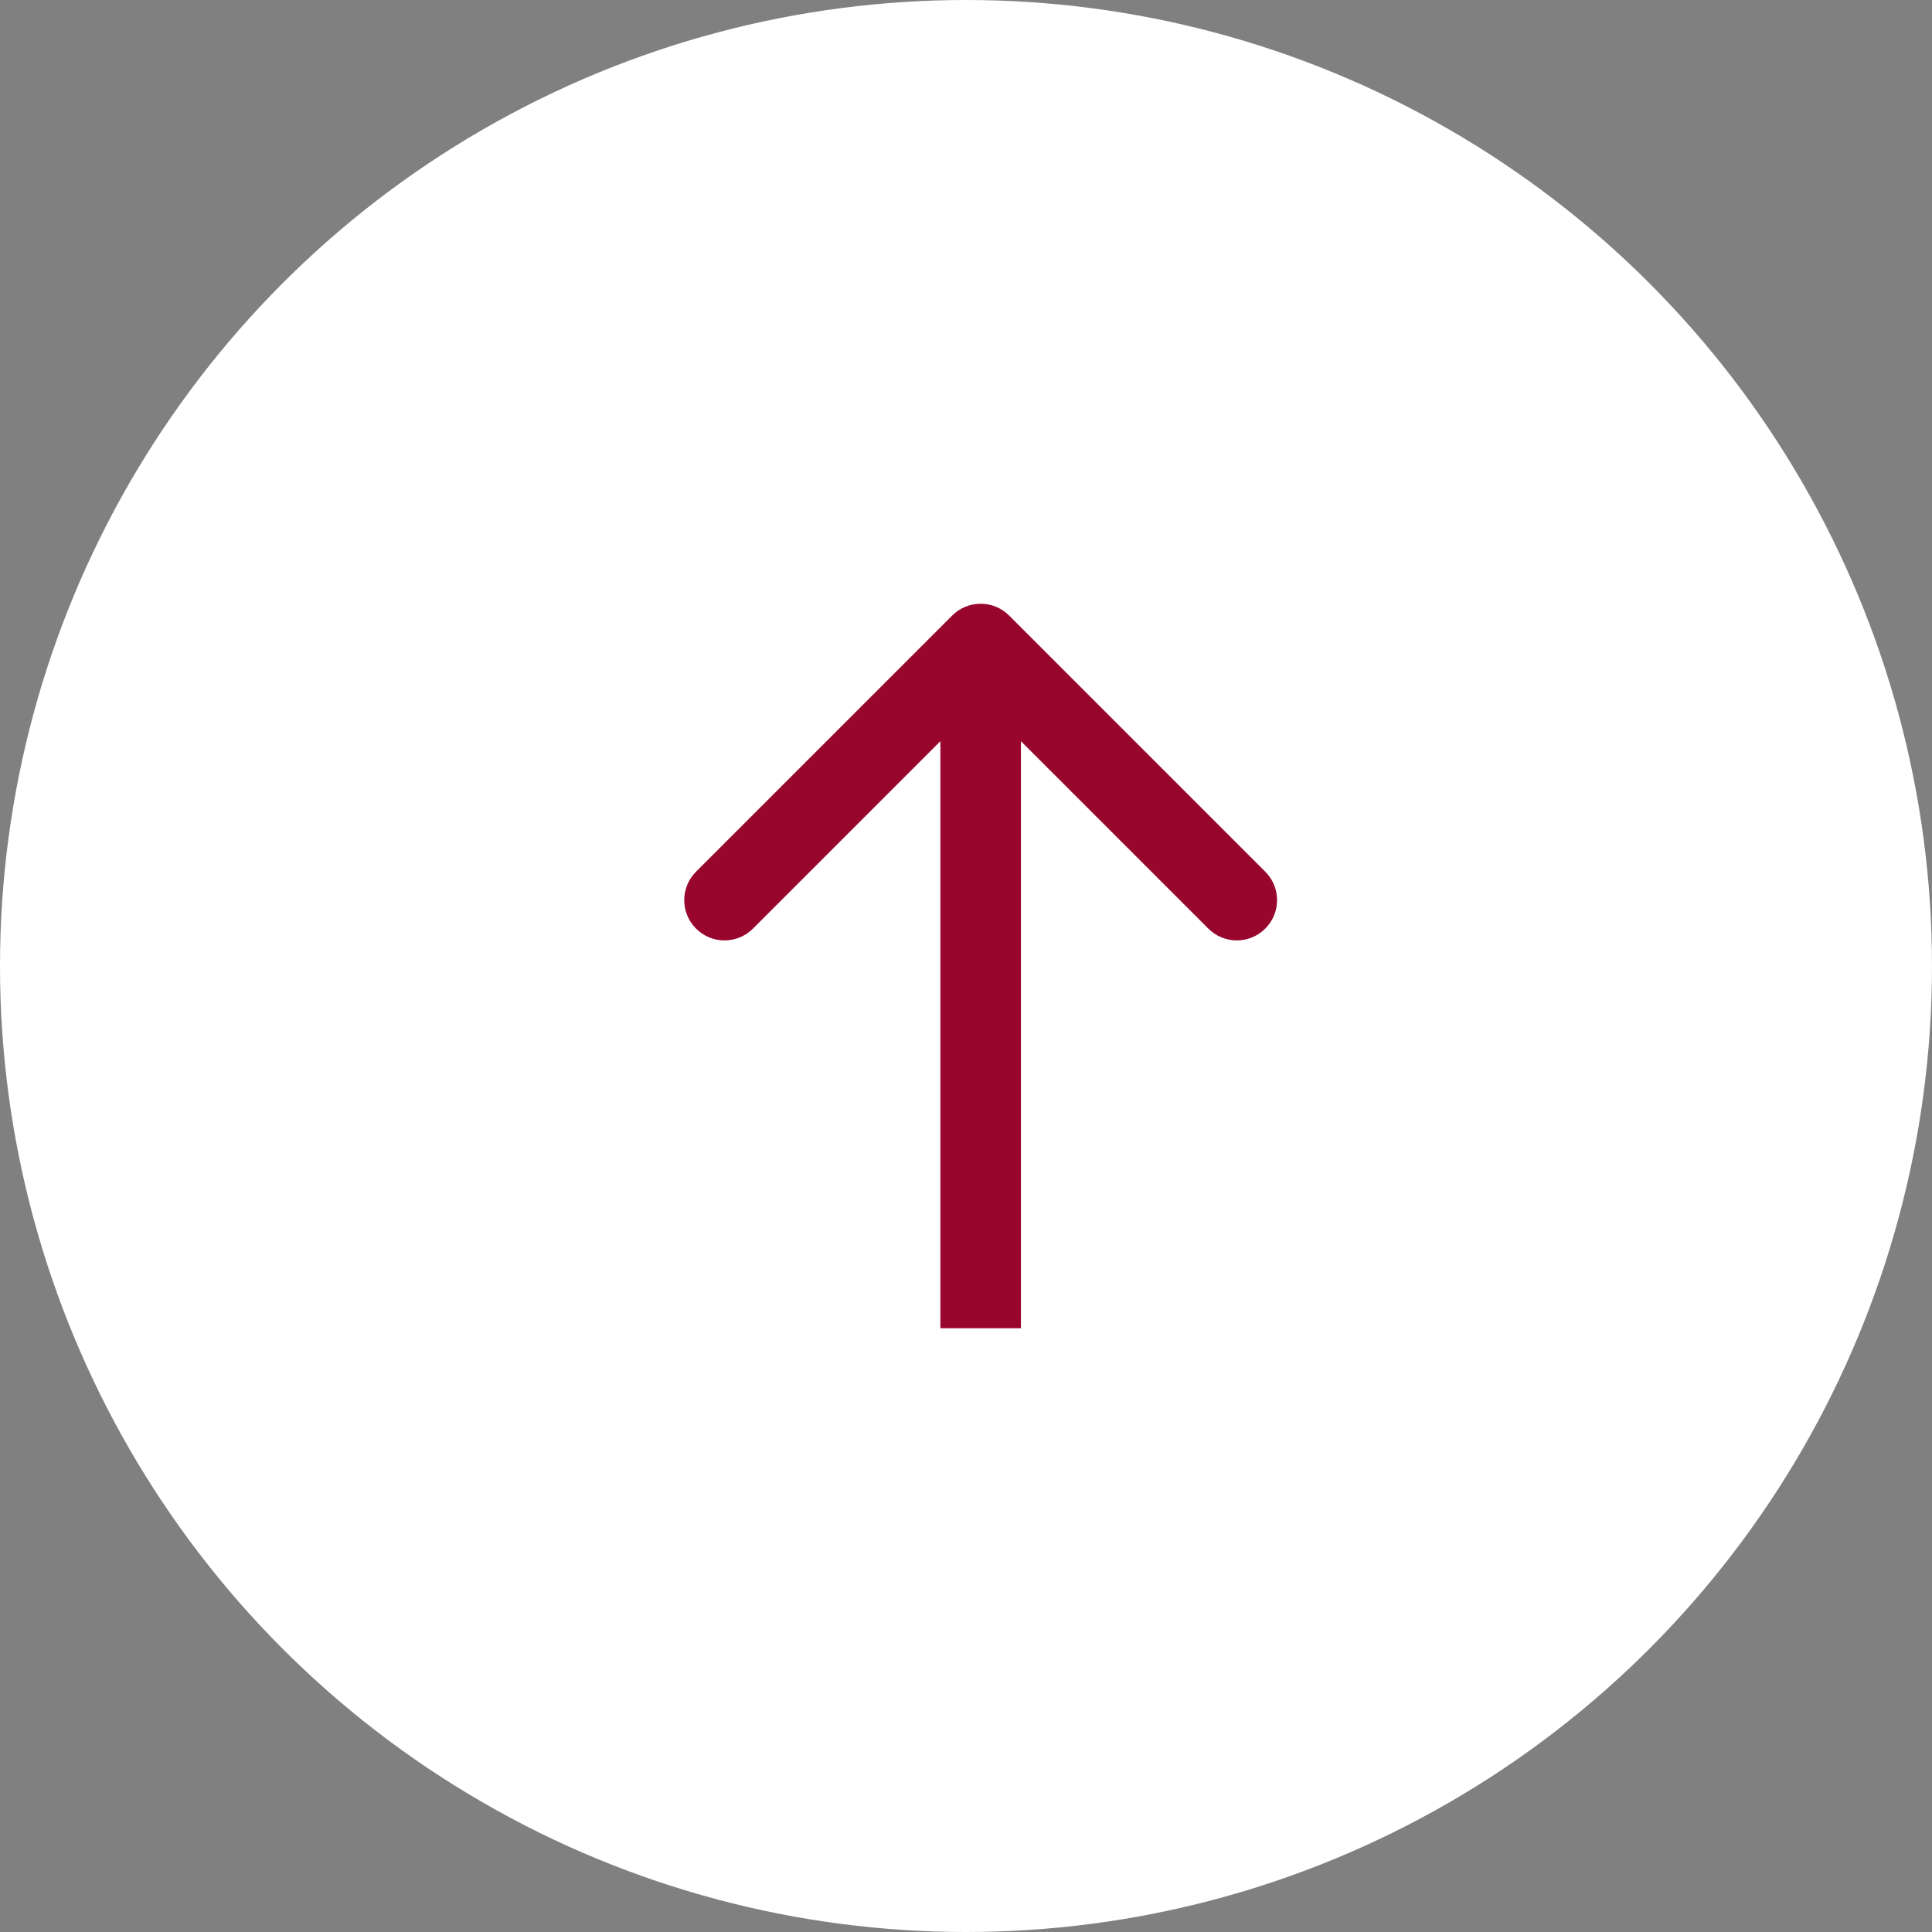
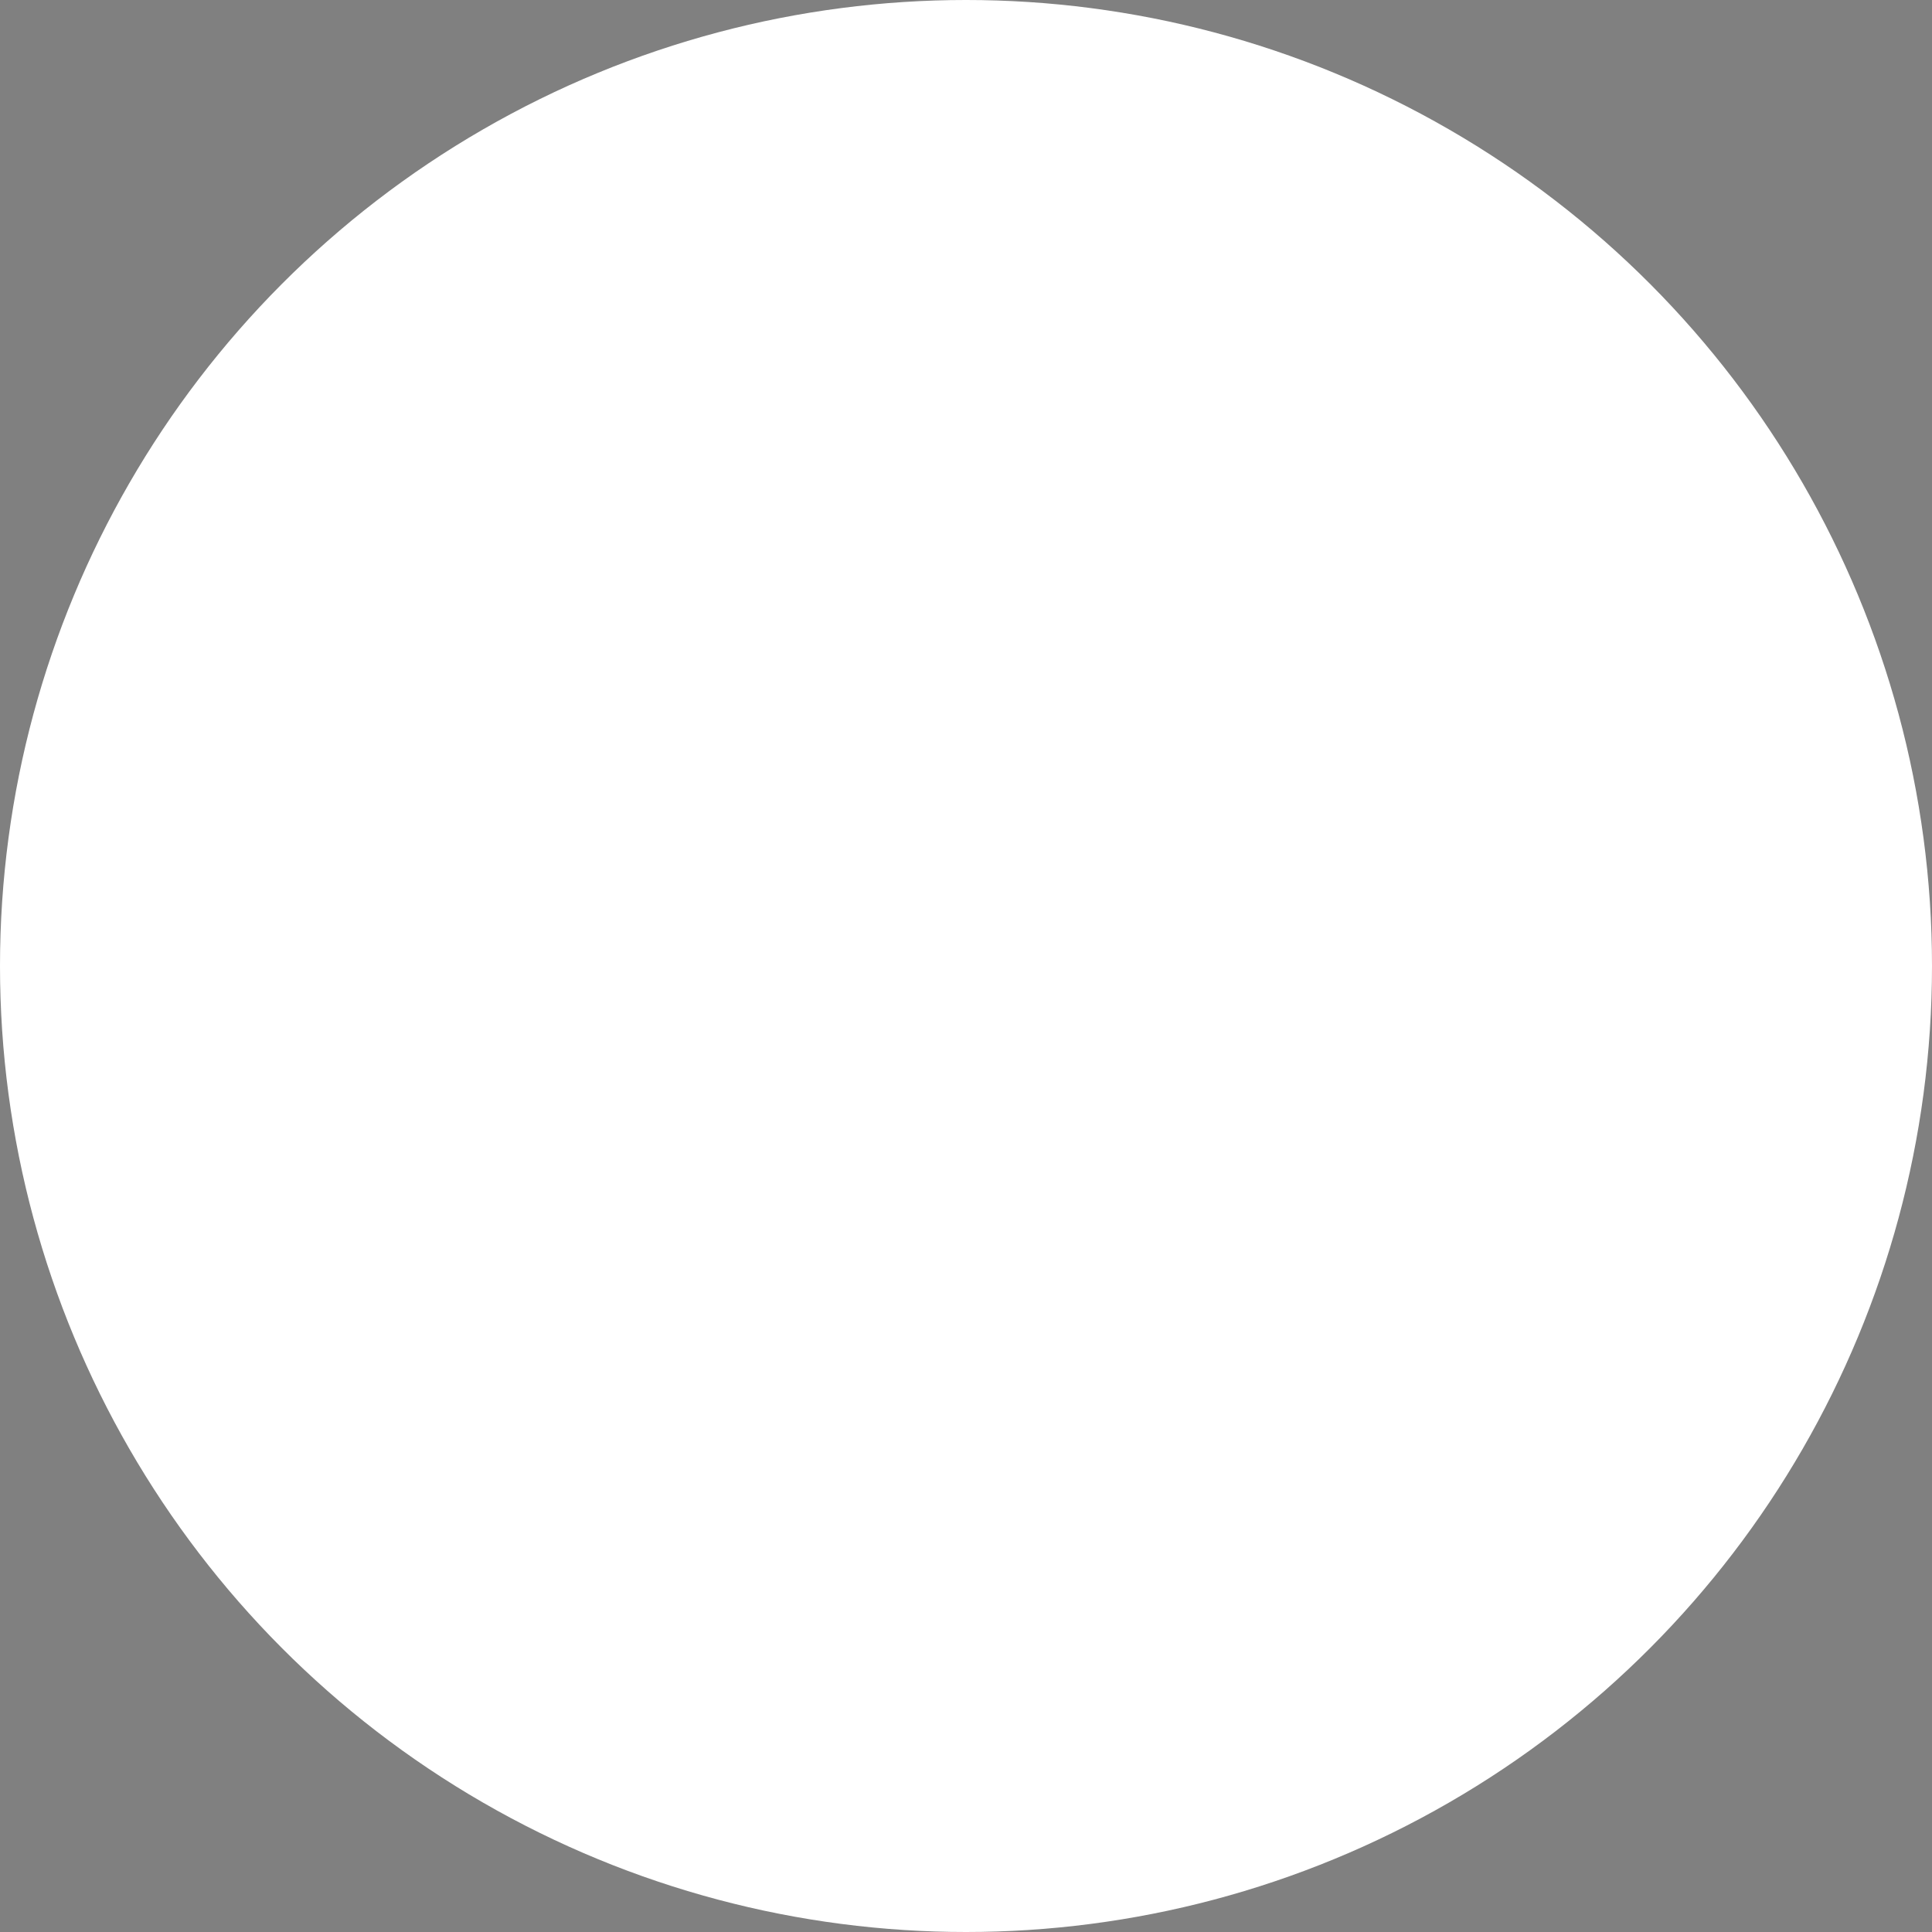
<svg xmlns="http://www.w3.org/2000/svg" width="48" height="48" viewBox="0 0 48 48" fill="none">
  <rect x="0" y="0" width="48" height="48" fill="#808080" stroke="none" />
  <circle cx="24" cy="24" r="24" fill="white" />
-   <path fill-rule="evenodd" clip-rule="evenodd" d="M17.293 21.657L23.657 15.293C24.047 14.902 24.68 14.902 25.071 15.293L31.435 21.657C31.826 22.047 31.826 22.68 31.435 23.071C31.044 23.462 30.411 23.462 30.021 23.071L25.364 18.414L25.364 33L23.364 33L23.364 18.414L18.707 23.071C18.317 23.462 17.683 23.462 17.293 23.071C16.902 22.68 16.902 22.047 17.293 21.657Z" fill="#98062D" />
</svg>